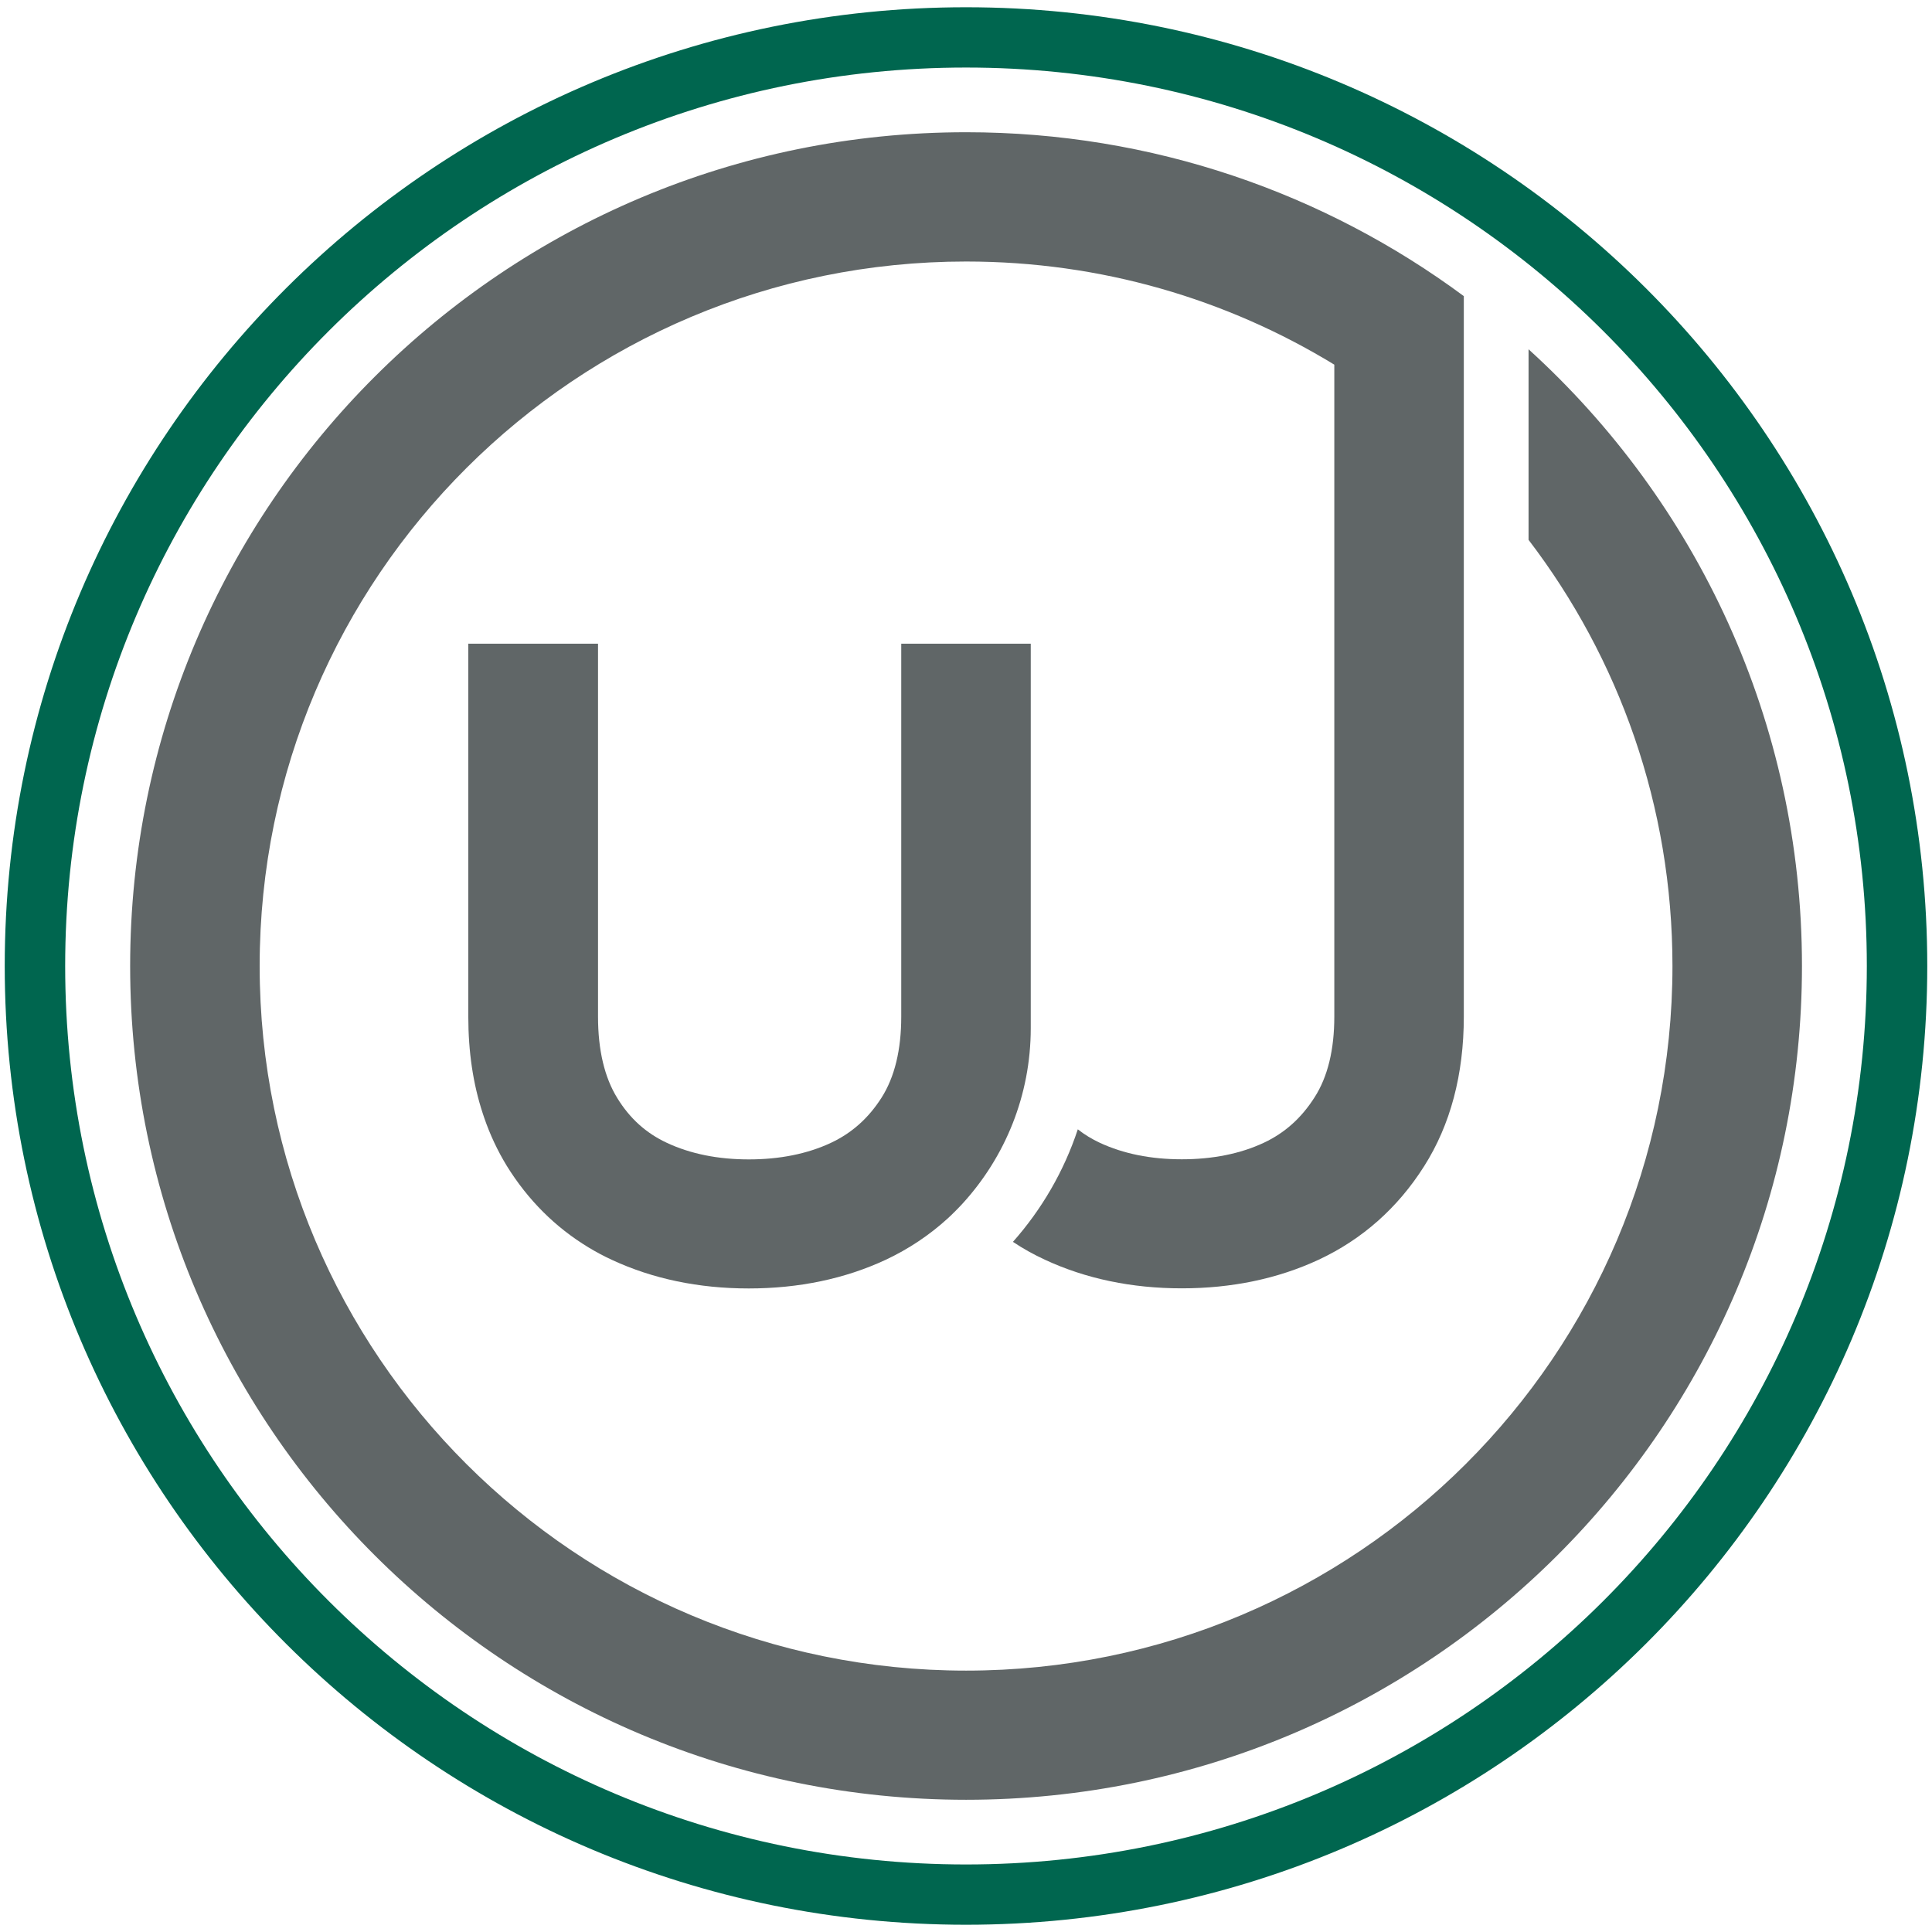
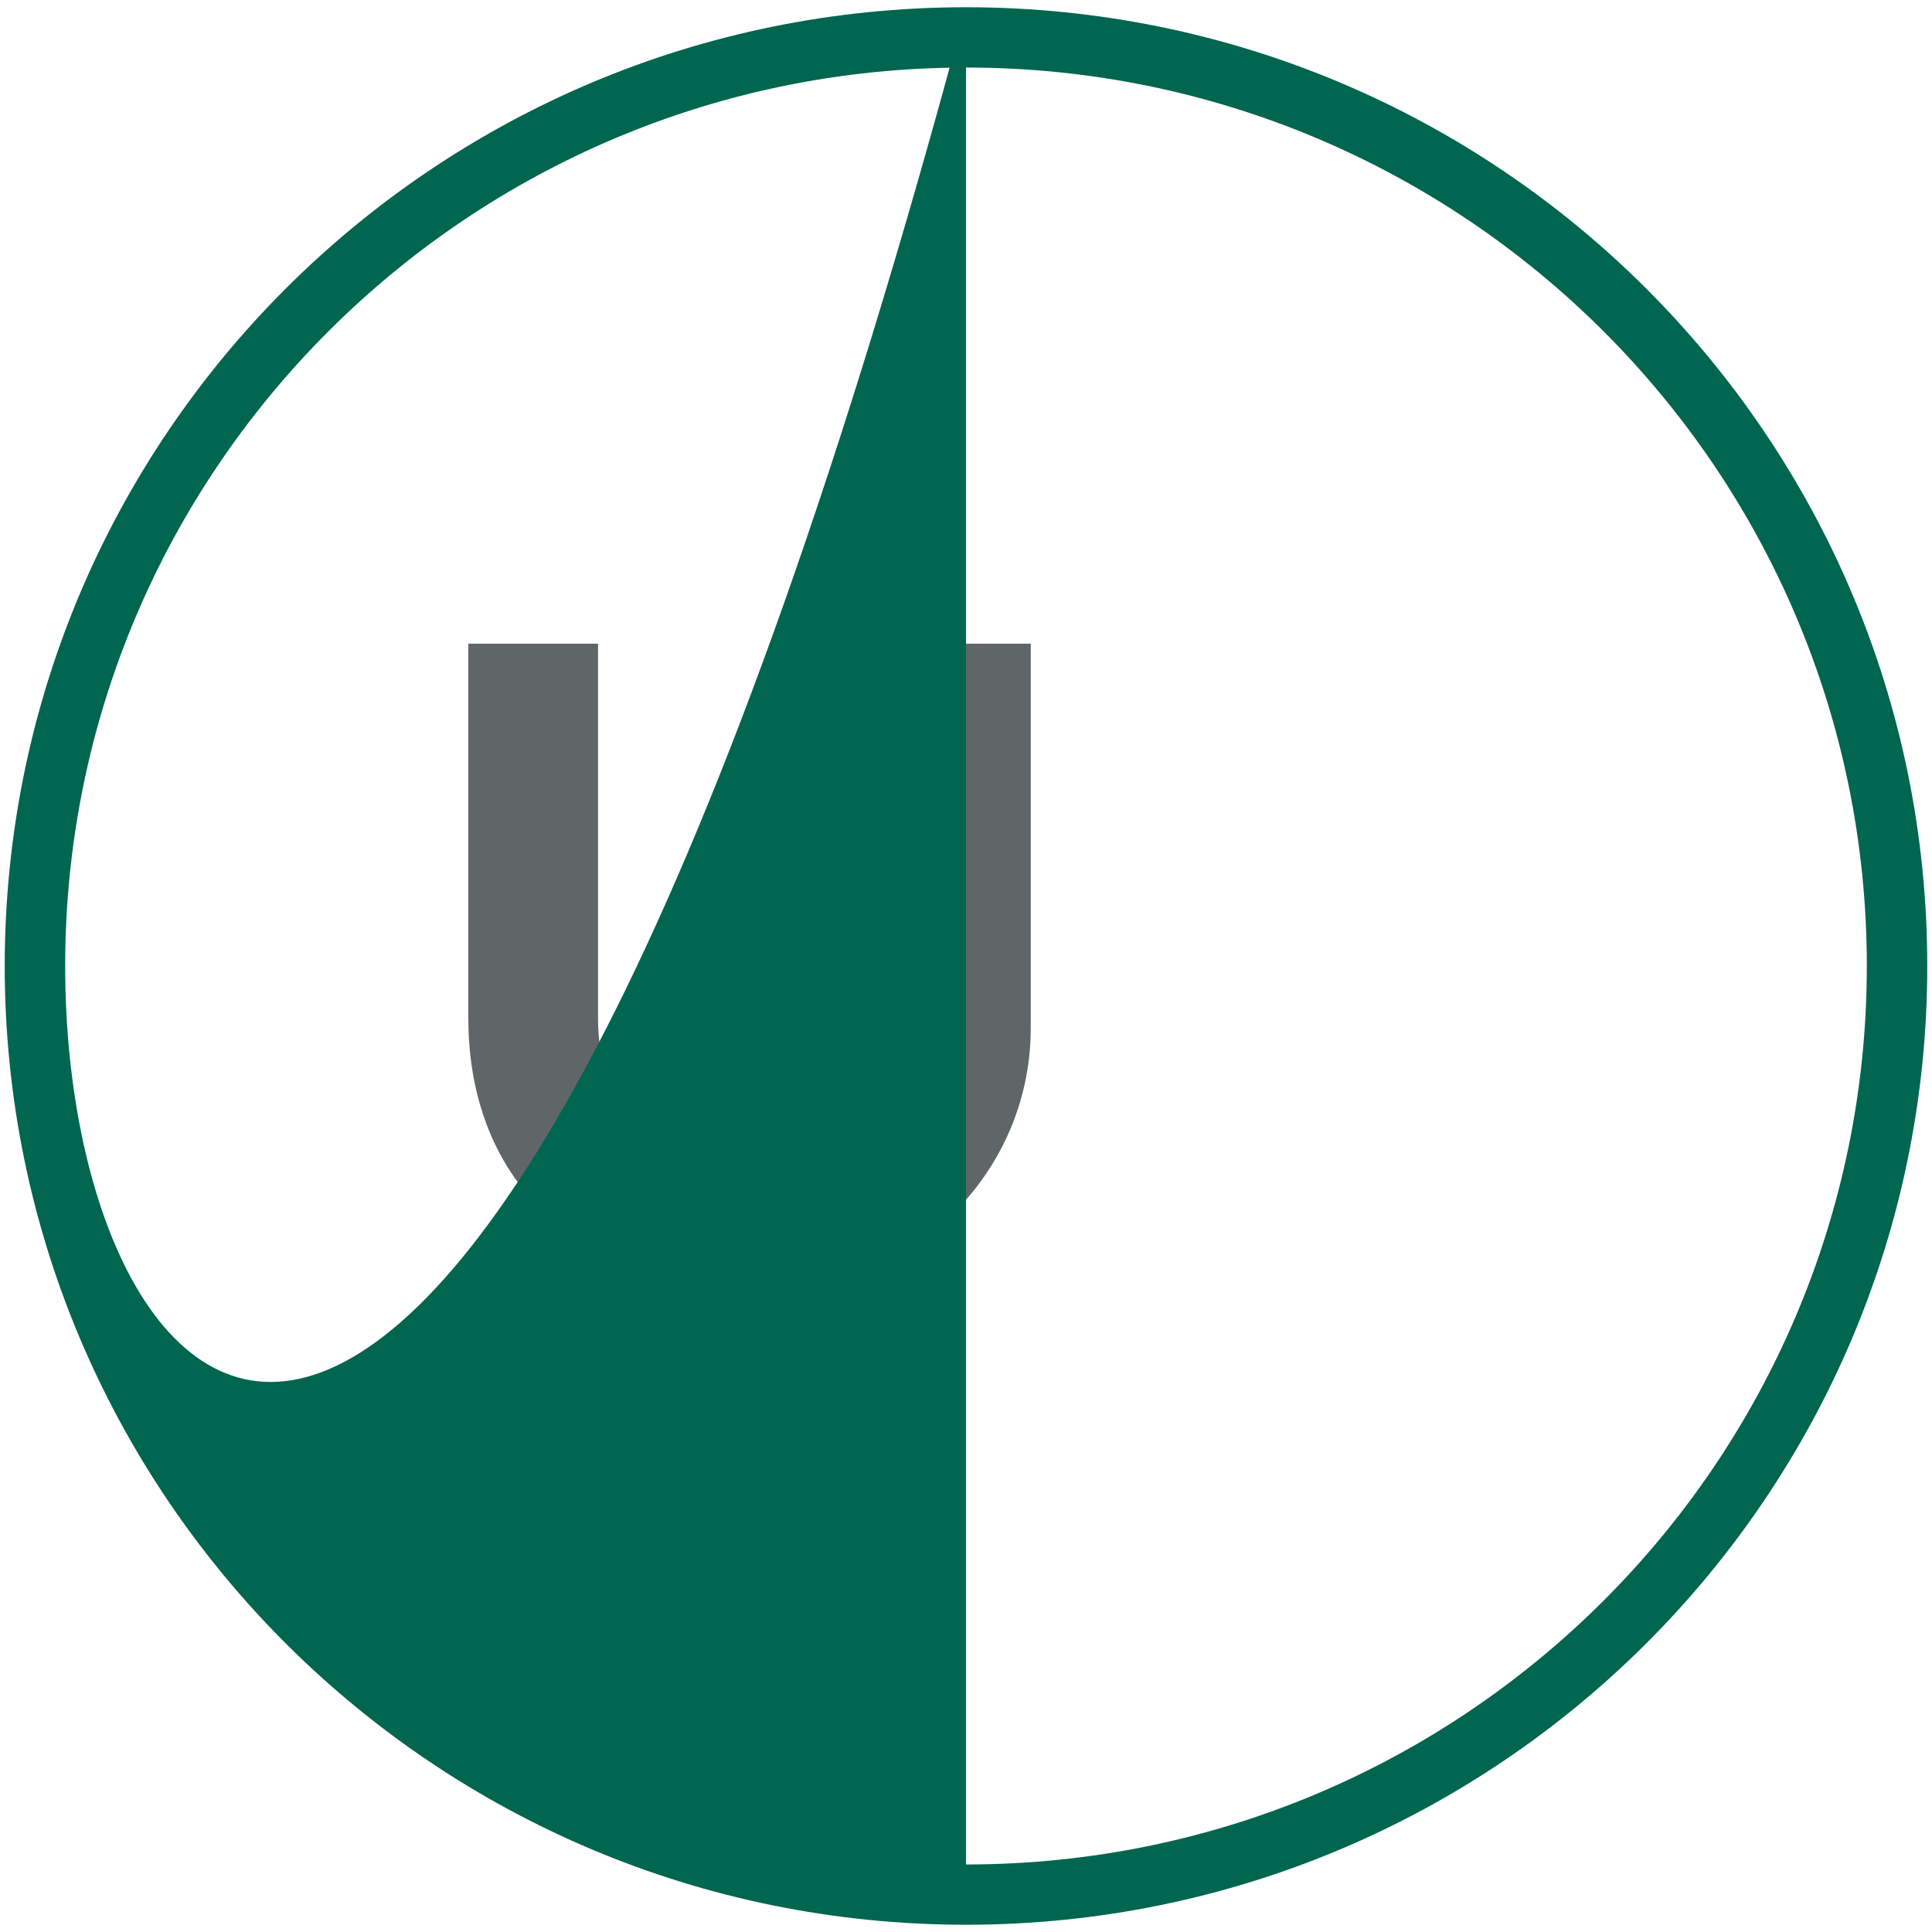
<svg xmlns="http://www.w3.org/2000/svg" width="151" height="151" viewBox="0 0 151 151" fill="none">
  <path d="M36.601 50.299V79.452C36.601 82.192 36.973 84.72 37.727 87.01C37.762 87.124 37.806 87.239 37.842 87.354C38.303 88.698 38.897 89.953 39.614 91.129C41.263 93.789 43.399 95.92 45.978 97.484C45.996 97.493 46.022 97.511 46.04 97.52C46.607 97.864 47.21 98.183 47.821 98.466C51.012 99.951 54.61 100.702 58.519 100.702C62.427 100.702 66.026 99.951 69.216 98.466C71.007 97.626 72.637 96.538 74.082 95.221C74.286 95.036 74.481 94.841 74.685 94.638C74.88 94.444 75.075 94.24 75.261 94.037C78.549 90.421 80.561 85.622 80.561 80.353V50.308H70.439V79.46C70.439 82.05 69.925 84.172 68.906 85.781C67.878 87.398 66.575 88.556 64.936 89.325C63.101 90.183 60.938 90.616 58.528 90.616C56.117 90.616 53.963 90.183 52.129 89.325C50.498 88.565 49.231 87.425 48.247 85.825C47.245 84.207 46.74 82.059 46.74 79.46V50.308H36.619L36.601 50.299Z" fill="#606667" />
-   <path d="M119.468 27.299V42.193C126.532 51.439 130.715 62.984 130.715 75.501C130.715 105.909 105.997 130.571 75.509 130.571C45.021 130.571 20.294 105.909 20.294 75.501C20.294 45.093 45.021 20.439 75.509 20.439C86.056 20.439 95.902 23.383 104.286 28.501V79.452C104.286 82.042 103.772 84.163 102.744 85.763C101.716 87.381 100.413 88.548 98.774 89.317C96.939 90.174 94.785 90.607 92.366 90.607C89.946 90.607 87.802 90.174 85.958 89.317C85.338 89.025 84.762 88.68 84.239 88.265C83.157 91.544 81.412 94.532 79.169 97.06C79.958 97.591 80.791 98.05 81.668 98.457C84.859 99.942 88.457 100.693 92.366 100.693C96.274 100.693 99.873 99.942 103.063 98.457C106.467 96.866 109.241 94.408 111.297 91.164C113.362 87.92 114.408 83.978 114.408 79.452V23.144C103.542 15.1 90.079 10.335 75.509 10.335C39.428 10.335 10.172 39.506 10.172 75.501C10.172 111.495 39.428 140.666 75.509 140.666C111.589 140.666 140.837 111.486 140.837 75.501C140.837 56.398 132.594 39.214 119.468 27.299Z" fill="#606667" />
-   <path d="M75.5 0.567C34.004 0.567 0.37 34.114 0.37 75.5C0.37 116.887 34.004 150.433 75.5 150.433C116.996 150.433 150.63 116.887 150.63 75.5C150.63 34.114 116.996 0.567 75.5 0.567ZM75.5 145.722C36.619 145.722 5.094 114.279 5.094 75.5C5.094 36.721 36.619 5.279 75.5 5.279C114.381 5.279 145.906 36.721 145.906 75.5C145.906 114.279 114.381 145.722 75.5 145.722Z" fill="#00664F" />
+   <path d="M75.5 0.567C34.004 0.567 0.37 34.114 0.37 75.5C0.37 116.887 34.004 150.433 75.5 150.433C116.996 150.433 150.63 116.887 150.63 75.5C150.63 34.114 116.996 0.567 75.5 0.567ZC36.619 145.722 5.094 114.279 5.094 75.5C5.094 36.721 36.619 5.279 75.5 5.279C114.381 5.279 145.906 36.721 145.906 75.5C145.906 114.279 114.381 145.722 75.5 145.722Z" fill="#00664F" />
</svg>